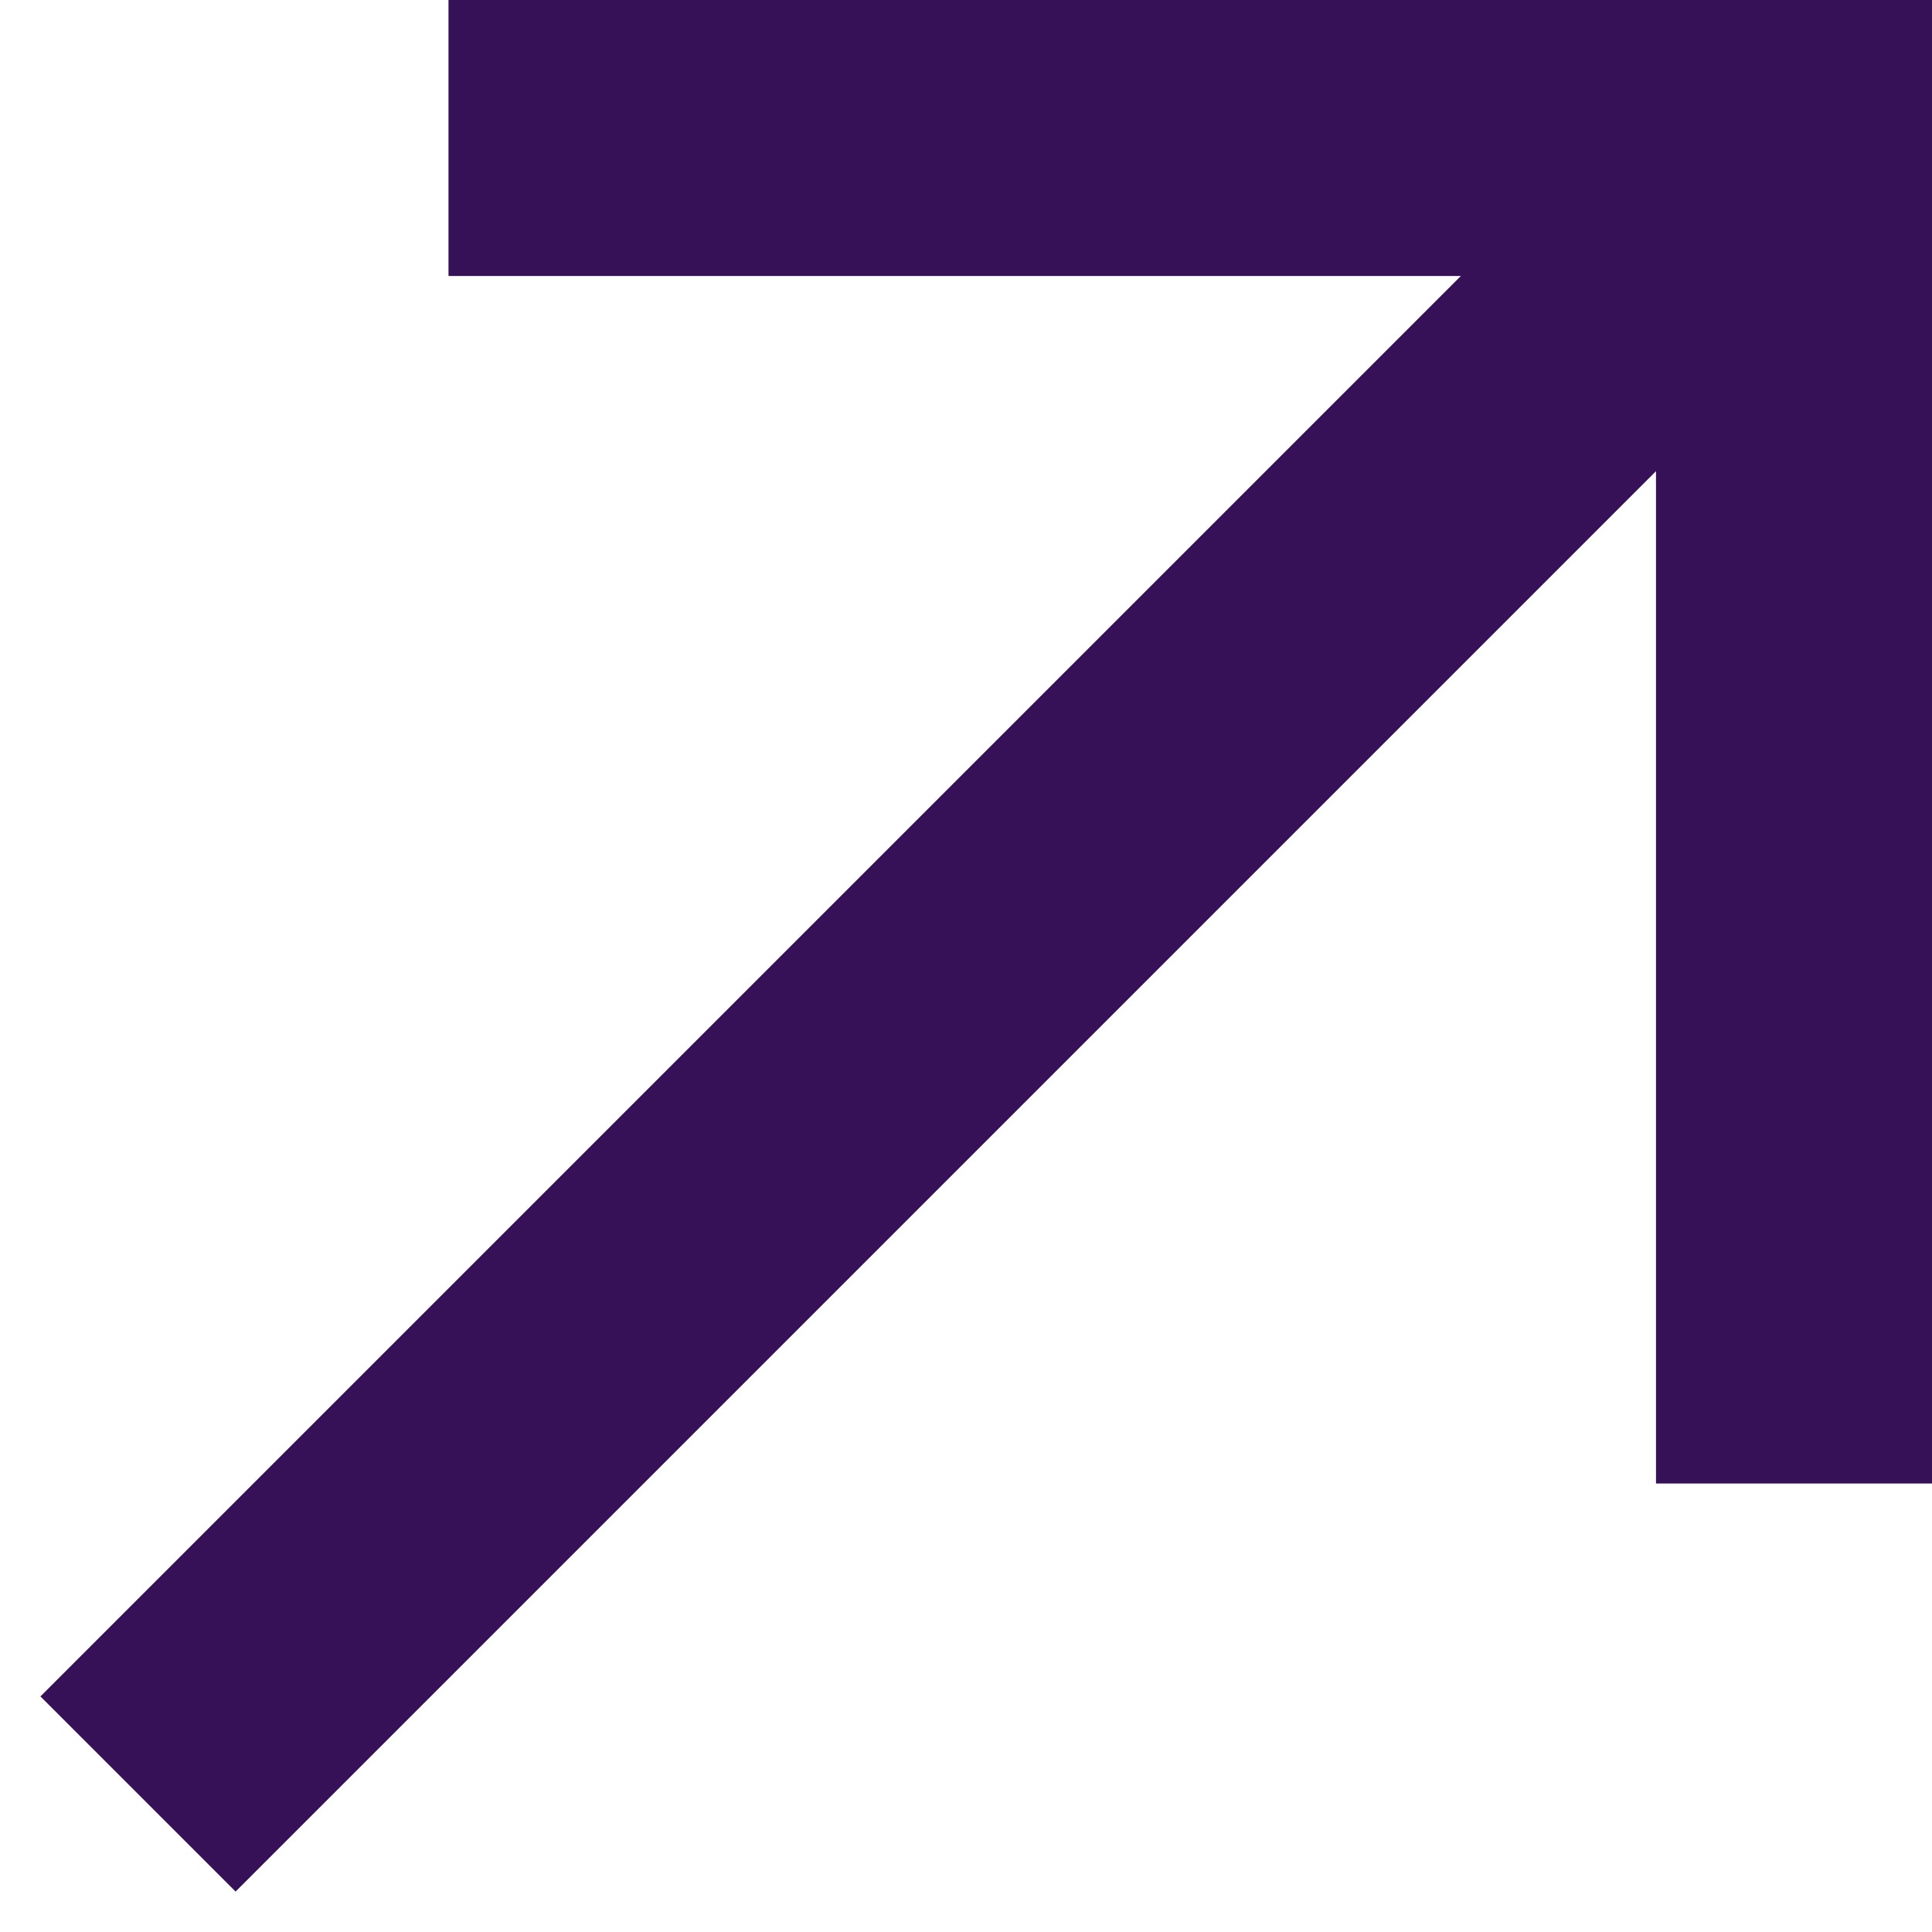
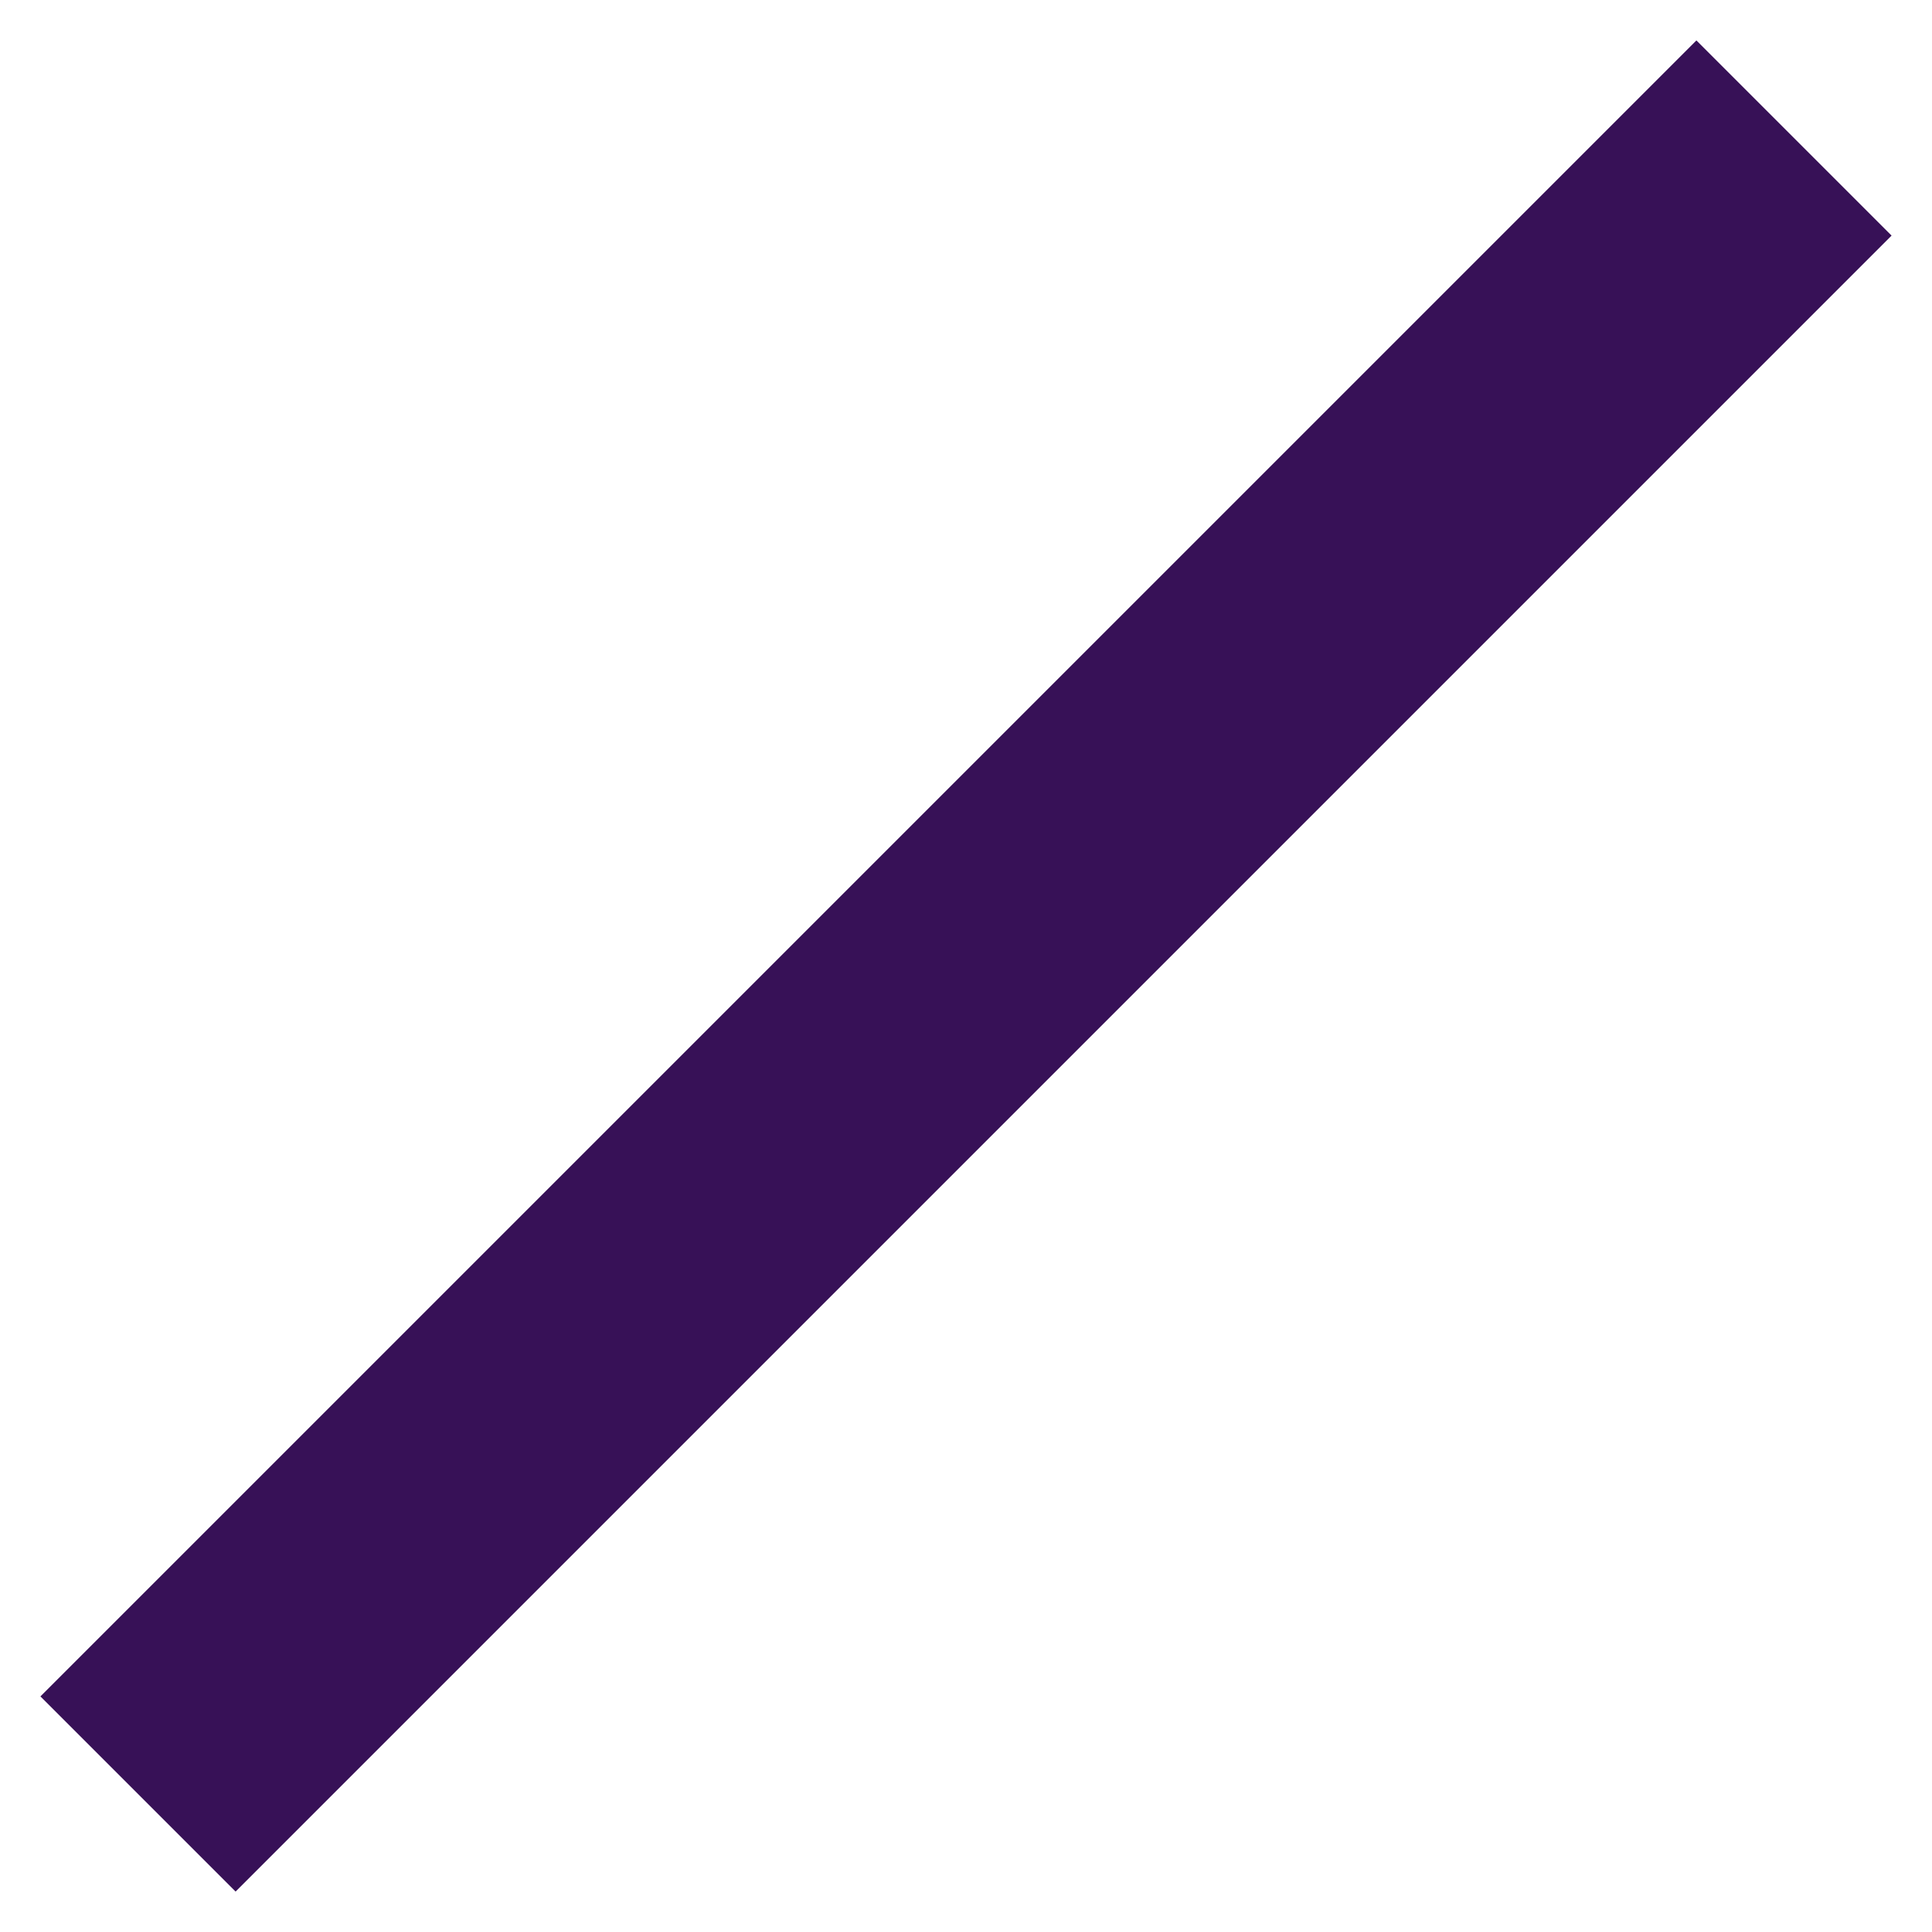
<svg xmlns="http://www.w3.org/2000/svg" width="14" height="14" viewBox="0 0 14 14" fill="none">
  <path d="M1 13L13 1" stroke="#371157" stroke-width="2" />
-   <path d="M3.25 1L13 1V10.75" stroke="#371157" stroke-width="2" />
</svg>